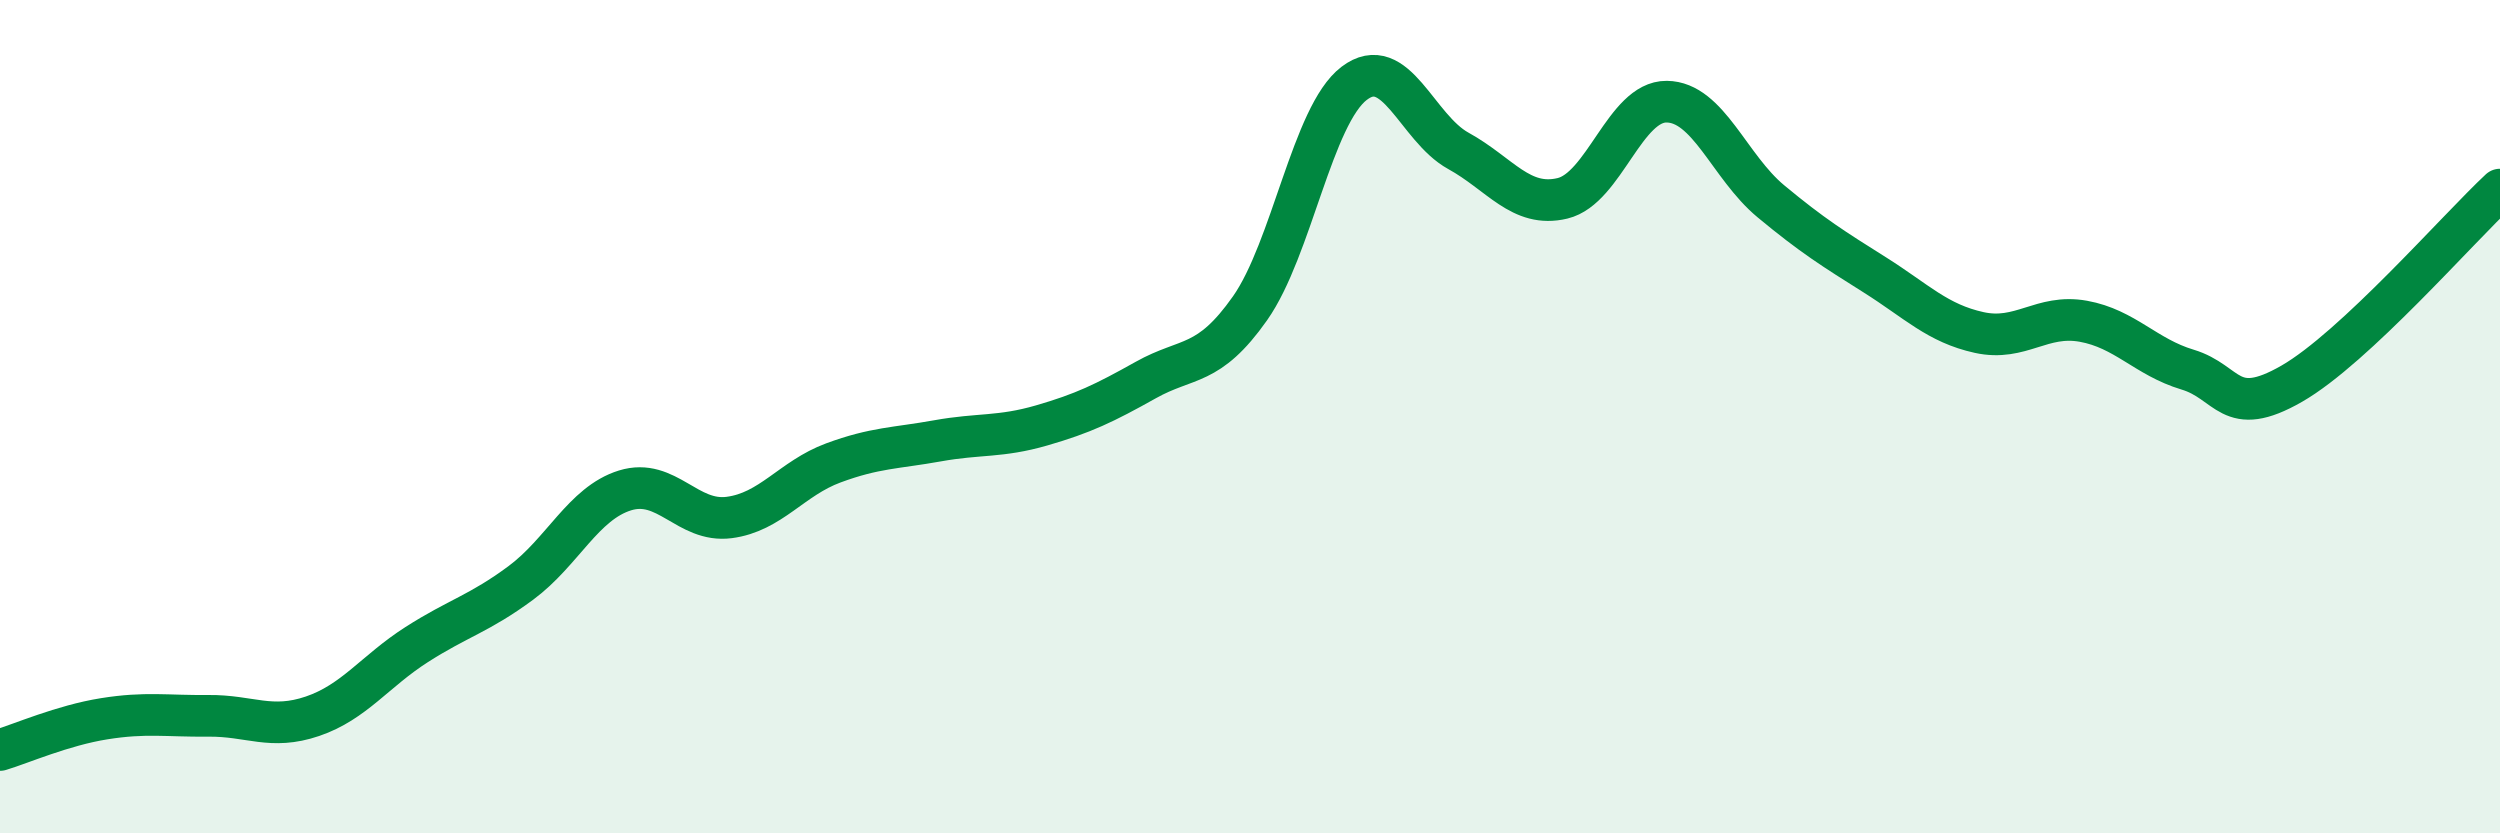
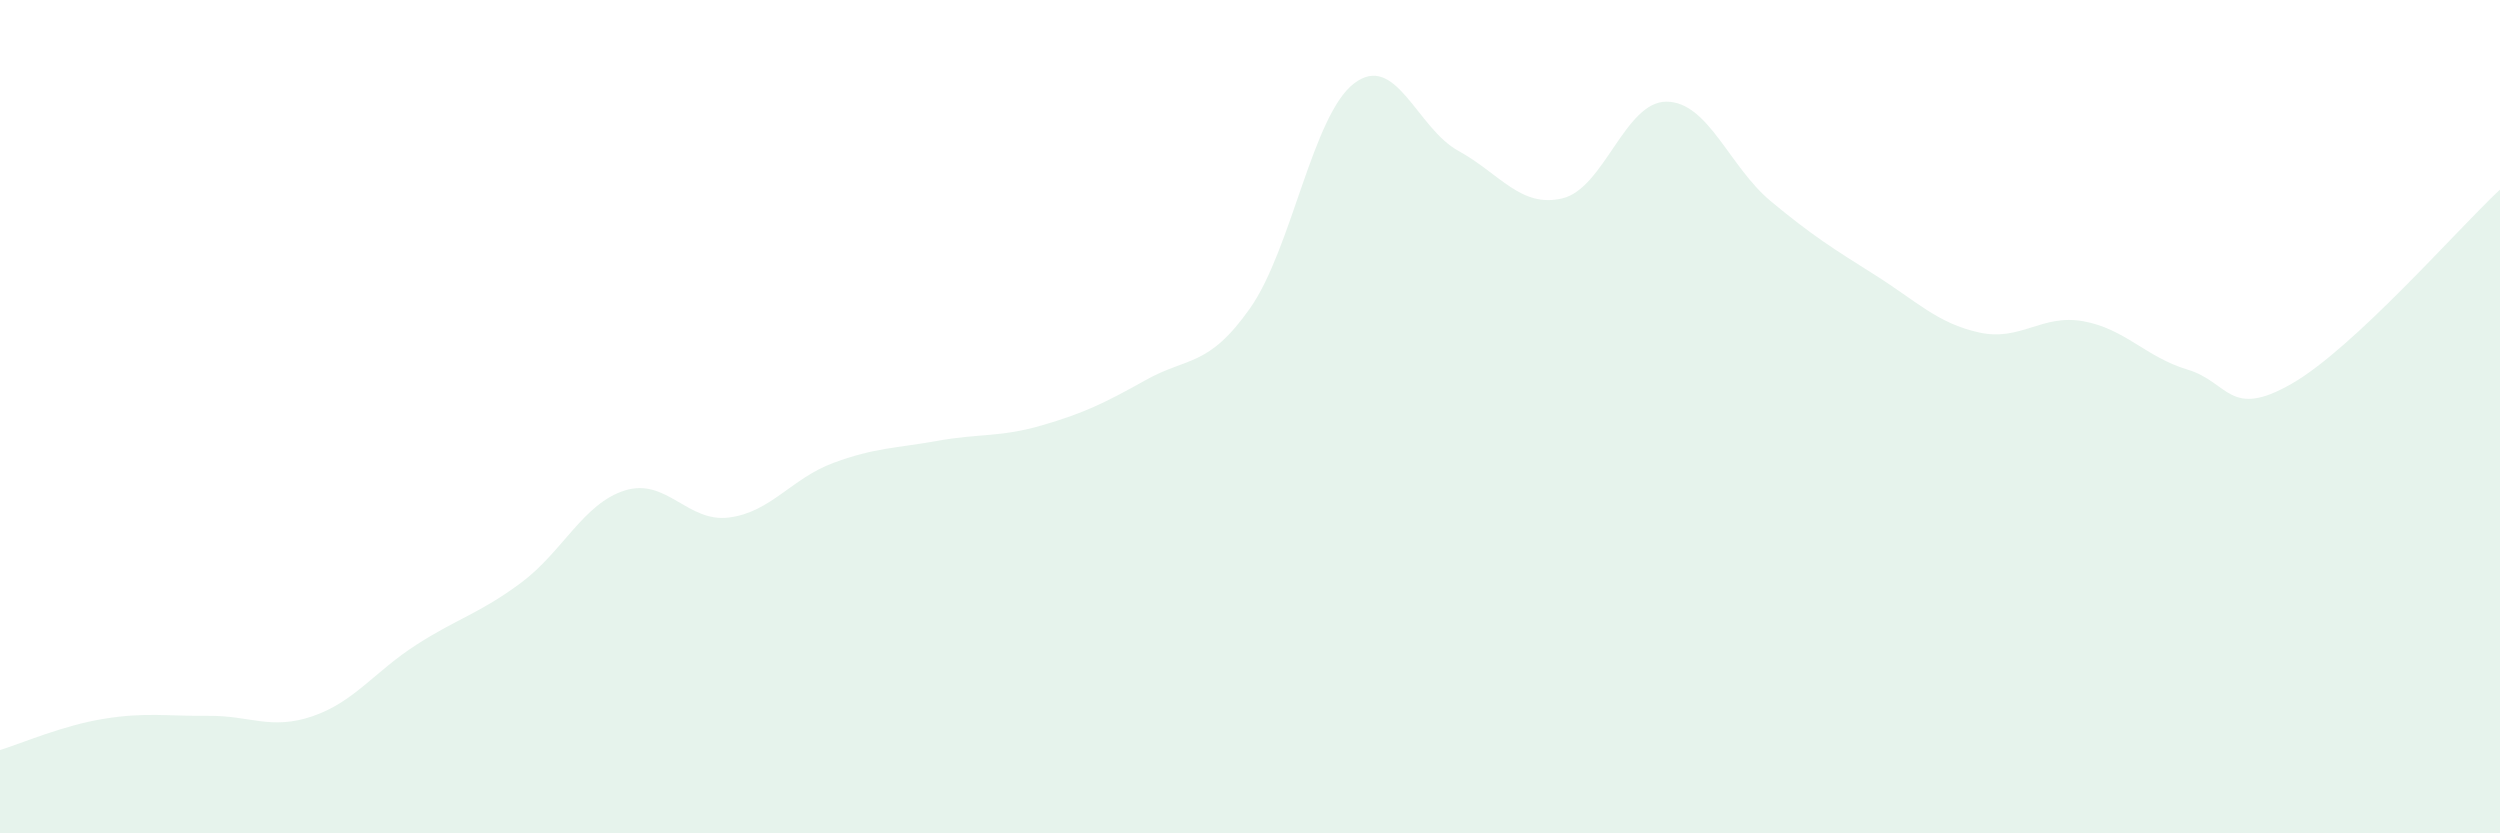
<svg xmlns="http://www.w3.org/2000/svg" width="60" height="20" viewBox="0 0 60 20">
  <path d="M 0,18 C 0.5,17.85 1.5,17.41 2.5,17.25 C 3.5,17.09 4,17.19 5,17.18 C 6,17.17 6.5,17.53 7.5,17.19 C 8.5,16.85 9,16.11 10,15.47 C 11,14.83 11.5,14.73 12.5,13.99 C 13.5,13.25 14,12.08 15,11.77 C 16,11.46 16.5,12.55 17.5,12.42 C 18.5,12.29 19,11.48 20,11.11 C 21,10.74 21.5,10.76 22.5,10.58 C 23.5,10.4 24,10.5 25,10.21 C 26,9.92 26.5,9.68 27.5,9.12 C 28.5,8.56 29,8.82 30,7.4 C 31,5.98 31.5,2.76 32.5,2 C 33.5,1.24 34,3.07 35,3.62 C 36,4.17 36.5,5 37.5,4.76 C 38.5,4.52 39,2.43 40,2.44 C 41,2.45 41.5,4 42.5,4.83 C 43.5,5.66 44,5.97 45,6.6 C 46,7.23 46.5,7.76 47.5,7.98 C 48.5,8.2 49,7.53 50,7.71 C 51,7.89 51.5,8.57 52.5,8.87 C 53.5,9.17 53.5,10.07 55,9.21 C 56.5,8.35 59,5.48 60,4.55L60 20L0 20Z" fill="#008740" opacity="0.1" stroke-linecap="round" stroke-linejoin="round" />
-   <path d="M 0,18 C 0.5,17.85 1.5,17.41 2.5,17.25 C 3.5,17.09 4,17.19 5,17.18 C 6,17.17 6.5,17.53 7.5,17.19 C 8.5,16.85 9,16.11 10,15.47 C 11,14.83 11.5,14.73 12.5,13.99 C 13.5,13.25 14,12.08 15,11.77 C 16,11.46 16.5,12.55 17.5,12.42 C 18.5,12.29 19,11.48 20,11.11 C 21,10.74 21.5,10.76 22.5,10.58 C 23.5,10.4 24,10.5 25,10.21 C 26,9.92 26.5,9.68 27.5,9.12 C 28.5,8.56 29,8.82 30,7.4 C 31,5.98 31.5,2.76 32.5,2 C 33.5,1.24 34,3.07 35,3.62 C 36,4.17 36.5,5 37.5,4.76 C 38.5,4.52 39,2.43 40,2.44 C 41,2.45 41.5,4 42.5,4.83 C 43.5,5.66 44,5.97 45,6.6 C 46,7.23 46.5,7.76 47.5,7.98 C 48.5,8.2 49,7.53 50,7.71 C 51,7.89 51.5,8.57 52.5,8.87 C 53.5,9.17 53.5,10.07 55,9.21 C 56.5,8.35 59,5.48 60,4.55" stroke="#008740" stroke-width="1" fill="none" stroke-linecap="round" stroke-linejoin="round" />
</svg>